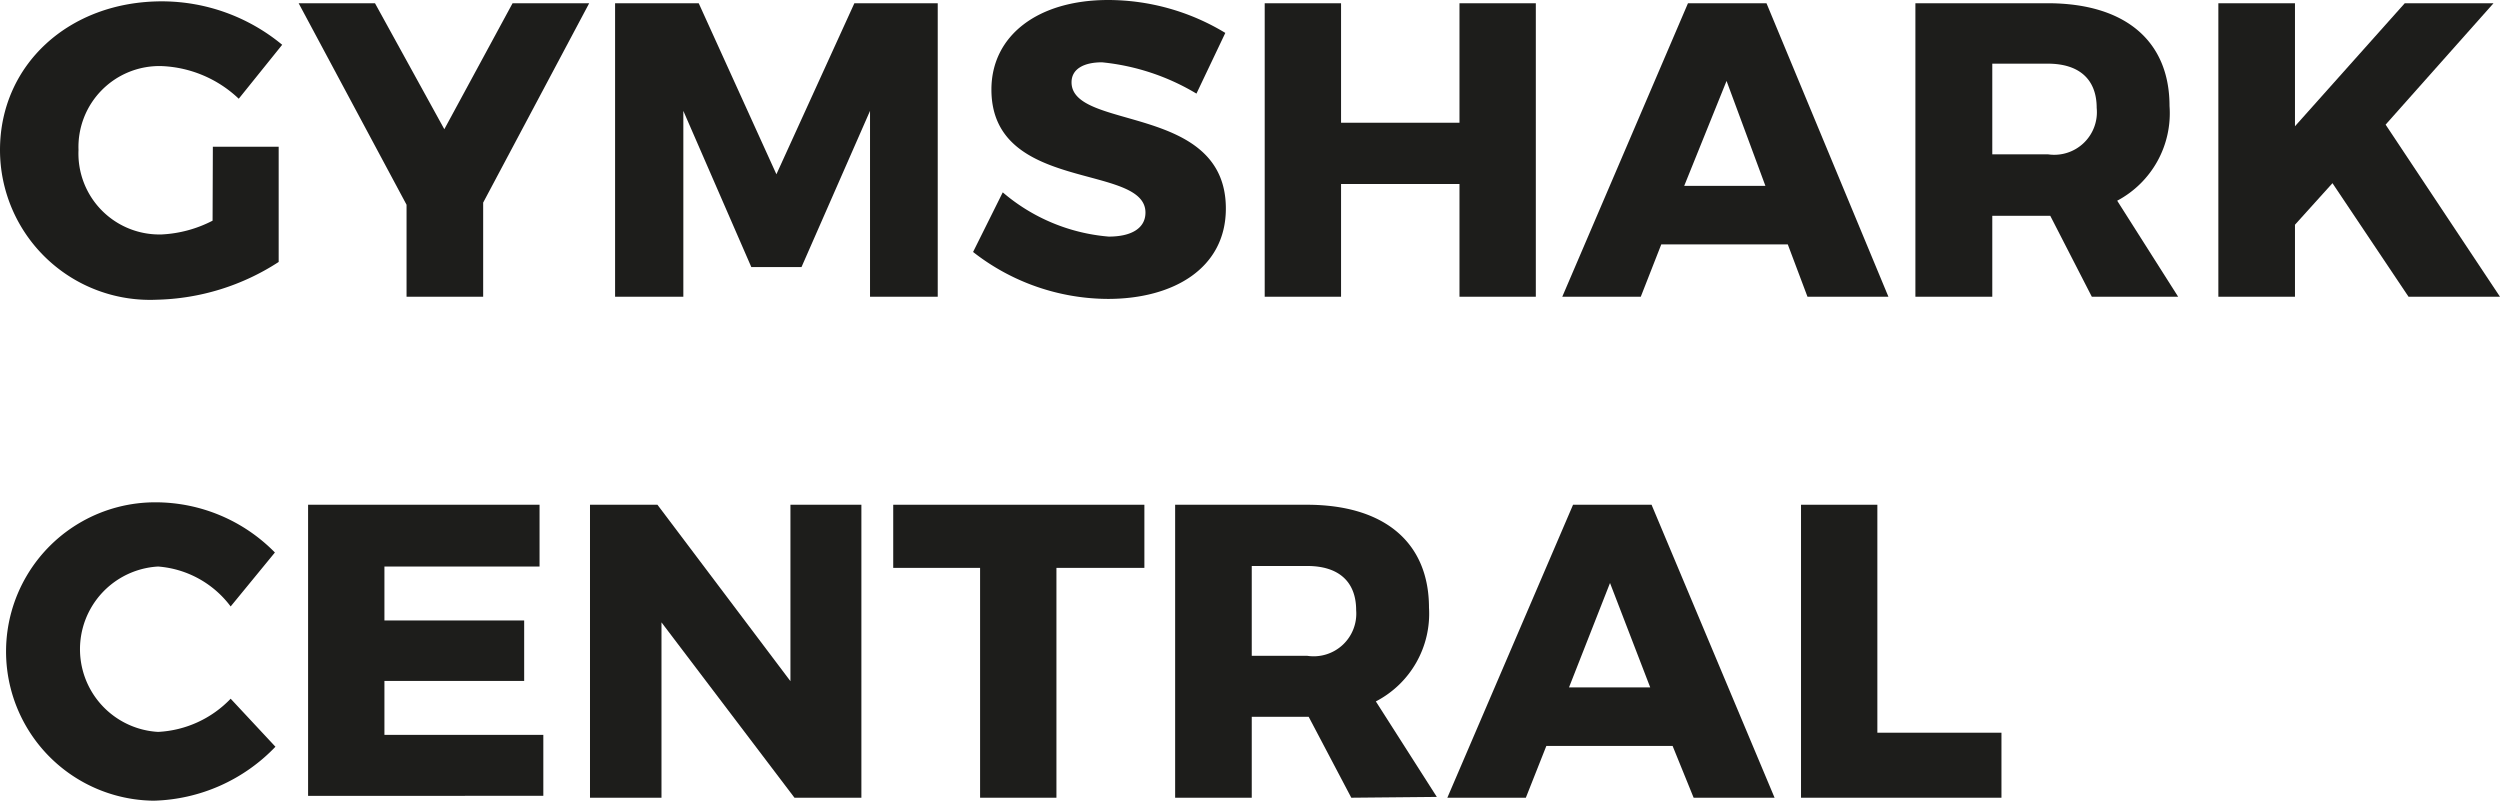
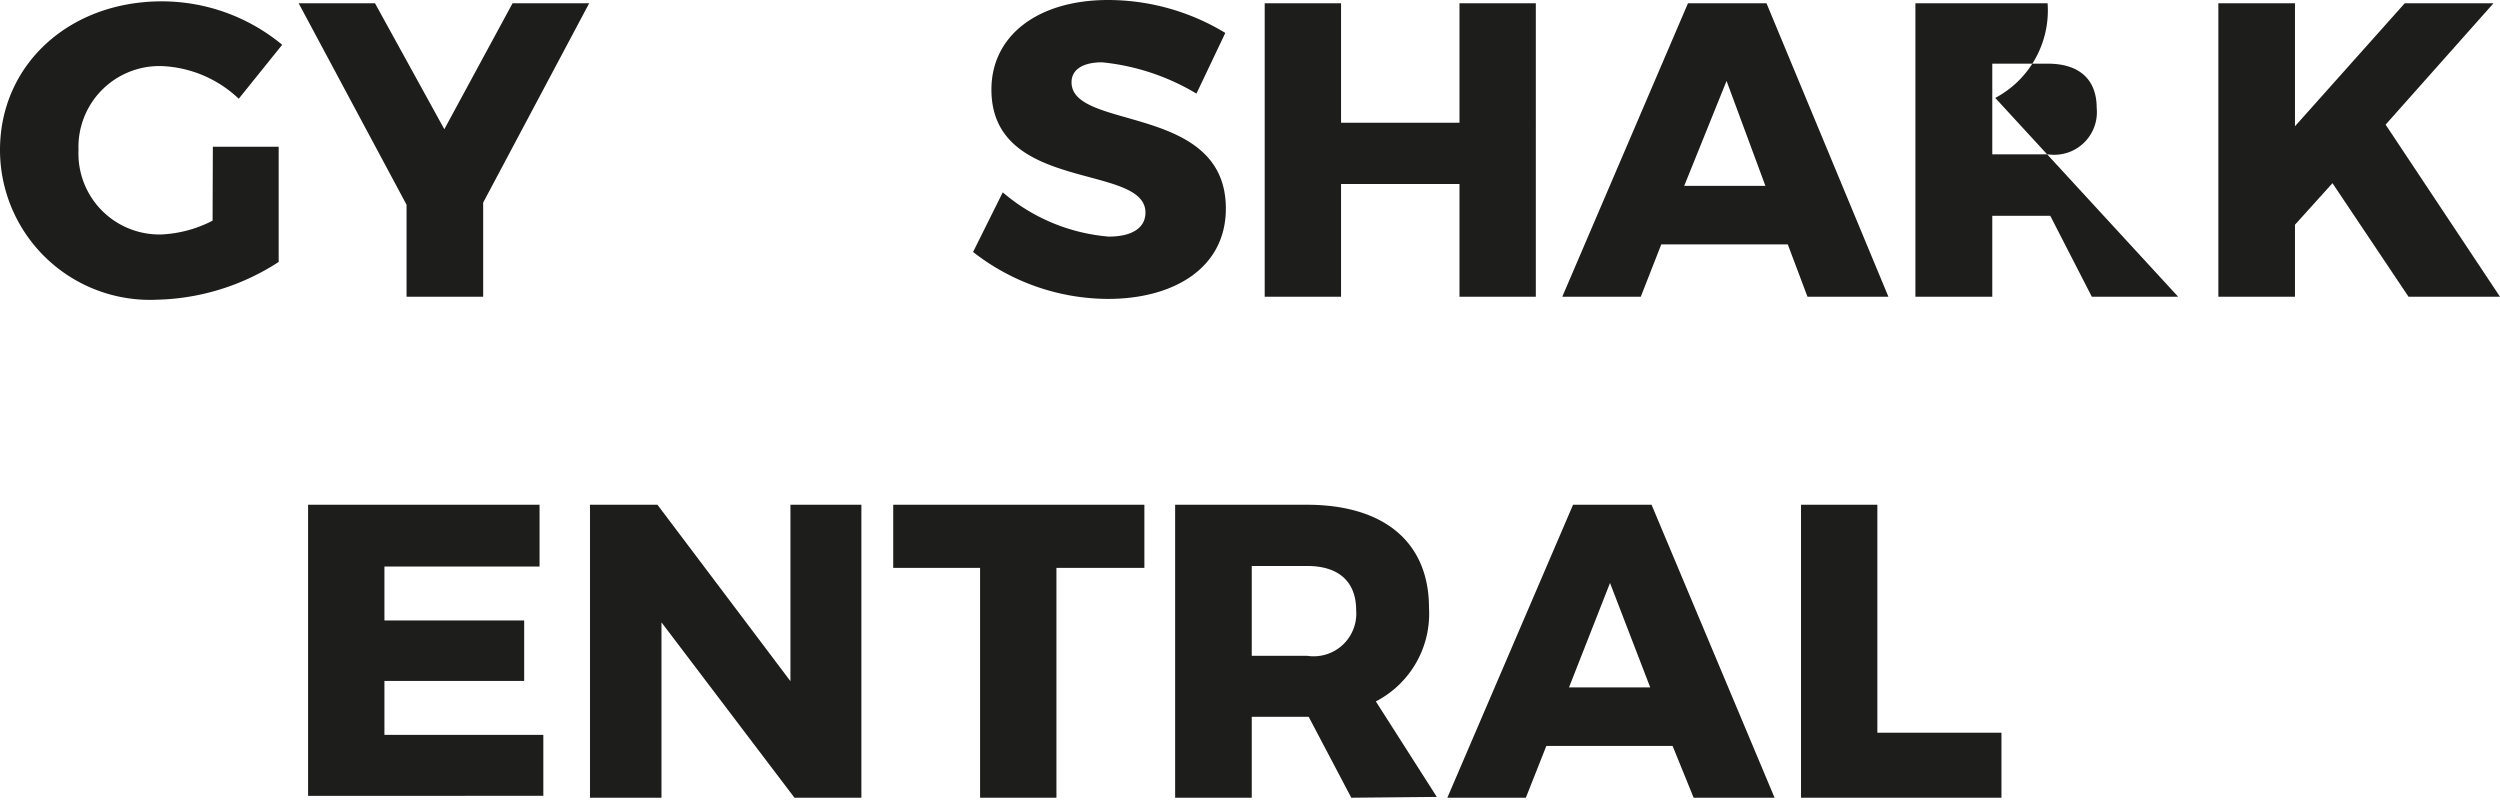
<svg xmlns="http://www.w3.org/2000/svg" viewBox="0 0 92.67 29.7">
  <path d="M7.89,5.44h2.44V9.71a8.64,8.64,0,0,1-4.52,1.4A5.56,5.56,0,0,1,0,5.56C0,2.4,2.56.05,6,.05a7,7,0,0,1,4.46,1.61l-1.61,2A4.4,4.4,0,0,0,6,2.45,3,3,0,0,0,2.91,5.56,3,3,0,0,0,6,8.69a4.58,4.58,0,0,0,1.88-.51Z" style="fill:#1d1d1b" />
  <path d="M17.91,7.51V11H15.07V7.59l-4-7.47h2.83l2.57,4.67L19,.12h2.84Z" style="fill:#1d1d1b" />
-   <path d="M25.9.12l2.88,6.34L31.67.12h3.09V11H32.25V4.11L29.71,9.9H27.85L25.33,4.11V11H22.8V.12Z" style="fill:#1d1d1b" />
  <path d="M40.85,2.31c-.68,0-1.13.25-1.13.74,0,1.8,5.72.78,5.72,4.68,0,2.22-1.95,3.35-4.37,3.35a8.15,8.15,0,0,1-5-1.74l1.1-2.21A6.91,6.91,0,0,0,41.1,8.77c.84,0,1.36-.31,1.36-.89,0-1.84-5.71-.72-5.71-4.56,0-2,1.72-3.32,4.33-3.32a8.4,8.4,0,0,1,4.34,1.22L44.35,3.47A8.41,8.41,0,0,0,40.85,2.31Z" style="fill:#1d1d1b" />
  <path d="M49.71.12V4.55H54.1V.12h2.83V11H54.1V6.82H49.71V11H46.88V.12Z" style="fill:#1d1d1b" />
  <path d="M66.27,9.06H61.58L60.82,11H57.91L62.57.12h2.91L70,11H67Zm-.83-2.17L64,3,62.43,6.89Z" style="fill:#1d1d1b" />
-   <path d="M77.54,11,76,8H73.85v3H71V.12H75.9c2.88,0,4.52,1.4,4.52,3.81a3.67,3.67,0,0,1-1.94,3.51L80.74,11ZM73.85,5.72h2.06A1.58,1.58,0,0,0,77.72,4c0-1.07-.66-1.64-1.81-1.64H73.85Z" style="fill:#1d1d1b" />
+   <path d="M77.54,11,76,8H73.85v3H71V.12H75.9a3.67,3.67,0,0,1-1.94,3.51L80.74,11ZM73.85,5.72h2.06A1.58,1.58,0,0,0,77.72,4c0-1.07-.66-1.64-1.81-1.64H73.85Z" style="fill:#1d1d1b" />
  <path d="M89.28,11,86.46,6.79,85.07,8.33V11H82.23V.12h2.84V4.68L89.14.12h3.29l-4,4.5L92.67,11Z" style="fill:#1d1d1b" />
-   <path d="M5.86,21a3.07,3.07,0,0,0,0,6.13A4,4,0,0,0,8.55,25.9l1.66,1.78a6.47,6.47,0,0,1-4.51,2,5.53,5.53,0,1,1,.11-11.06,6.2,6.2,0,0,1,4.38,1.86l-1.64,2A3.71,3.71,0,0,0,5.86,21Z" style="fill:#1d1d1b" />
  <path d="M20,18.71V21H14.25v2h5.18v2.24l-5.18,0v2h5.89v2.26H11.42V18.71Z" style="fill:#1d1d1b" />
  <path d="M24.37,18.71l4.93,6.54V18.71h2.63V29.57H29.45l-4.93-6.5v6.5H21.87V18.71Z" style="fill:#1d1d1b" />
  <path d="M42.42,18.71v2.34H39.16v8.52H36.33V21.05H33.11V18.71Z" style="fill:#1d1d1b" />
  <path d="M50.09,29.57l-1.58-3H46.4v3H43.56V18.71h4.88c2.88,0,4.53,1.4,4.53,3.82A3.66,3.66,0,0,1,51,26l2.26,3.54ZM46.4,24.31h2.06a1.58,1.58,0,0,0,1.81-1.69c0-1.07-.66-1.64-1.81-1.64H46.4Z" style="fill:#1d1d1b" />
  <path d="M62,27.65H57.32l-.76,1.92H53.65l4.66-10.86h2.91l4.56,10.86h-3Zm-.83-2.17-1.49-3.87-1.52,3.87Z" style="fill:#1d1d1b" />
  <path d="M69.59,18.71v8.45h4.6v2.41H66.76V18.71Z" style="fill:#1d1d1b" />
</svg>